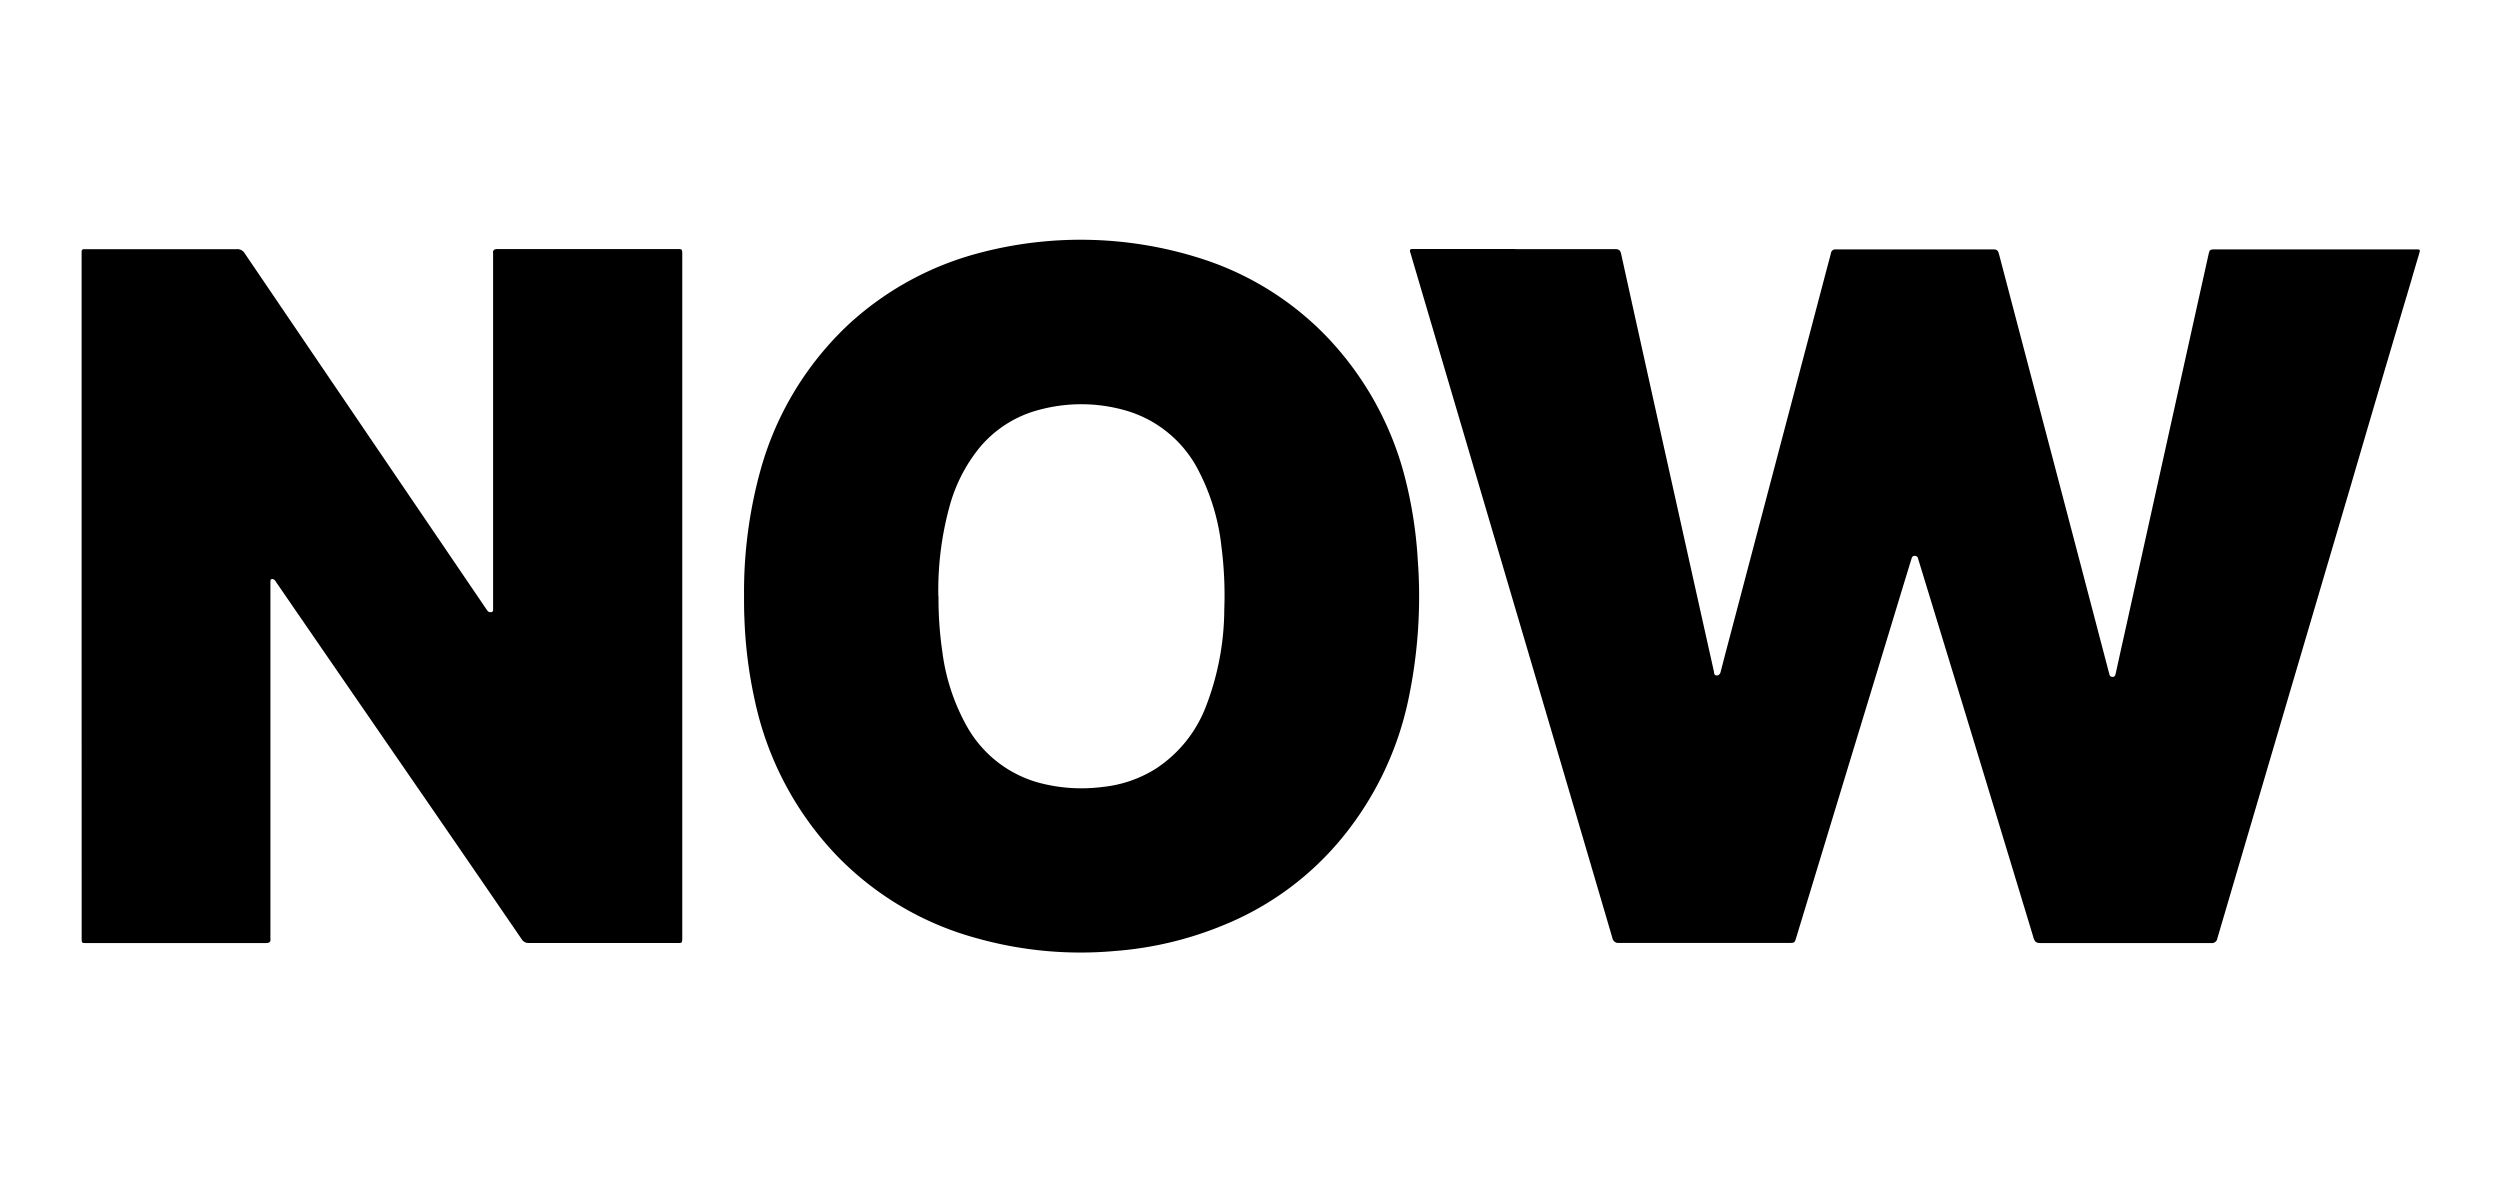
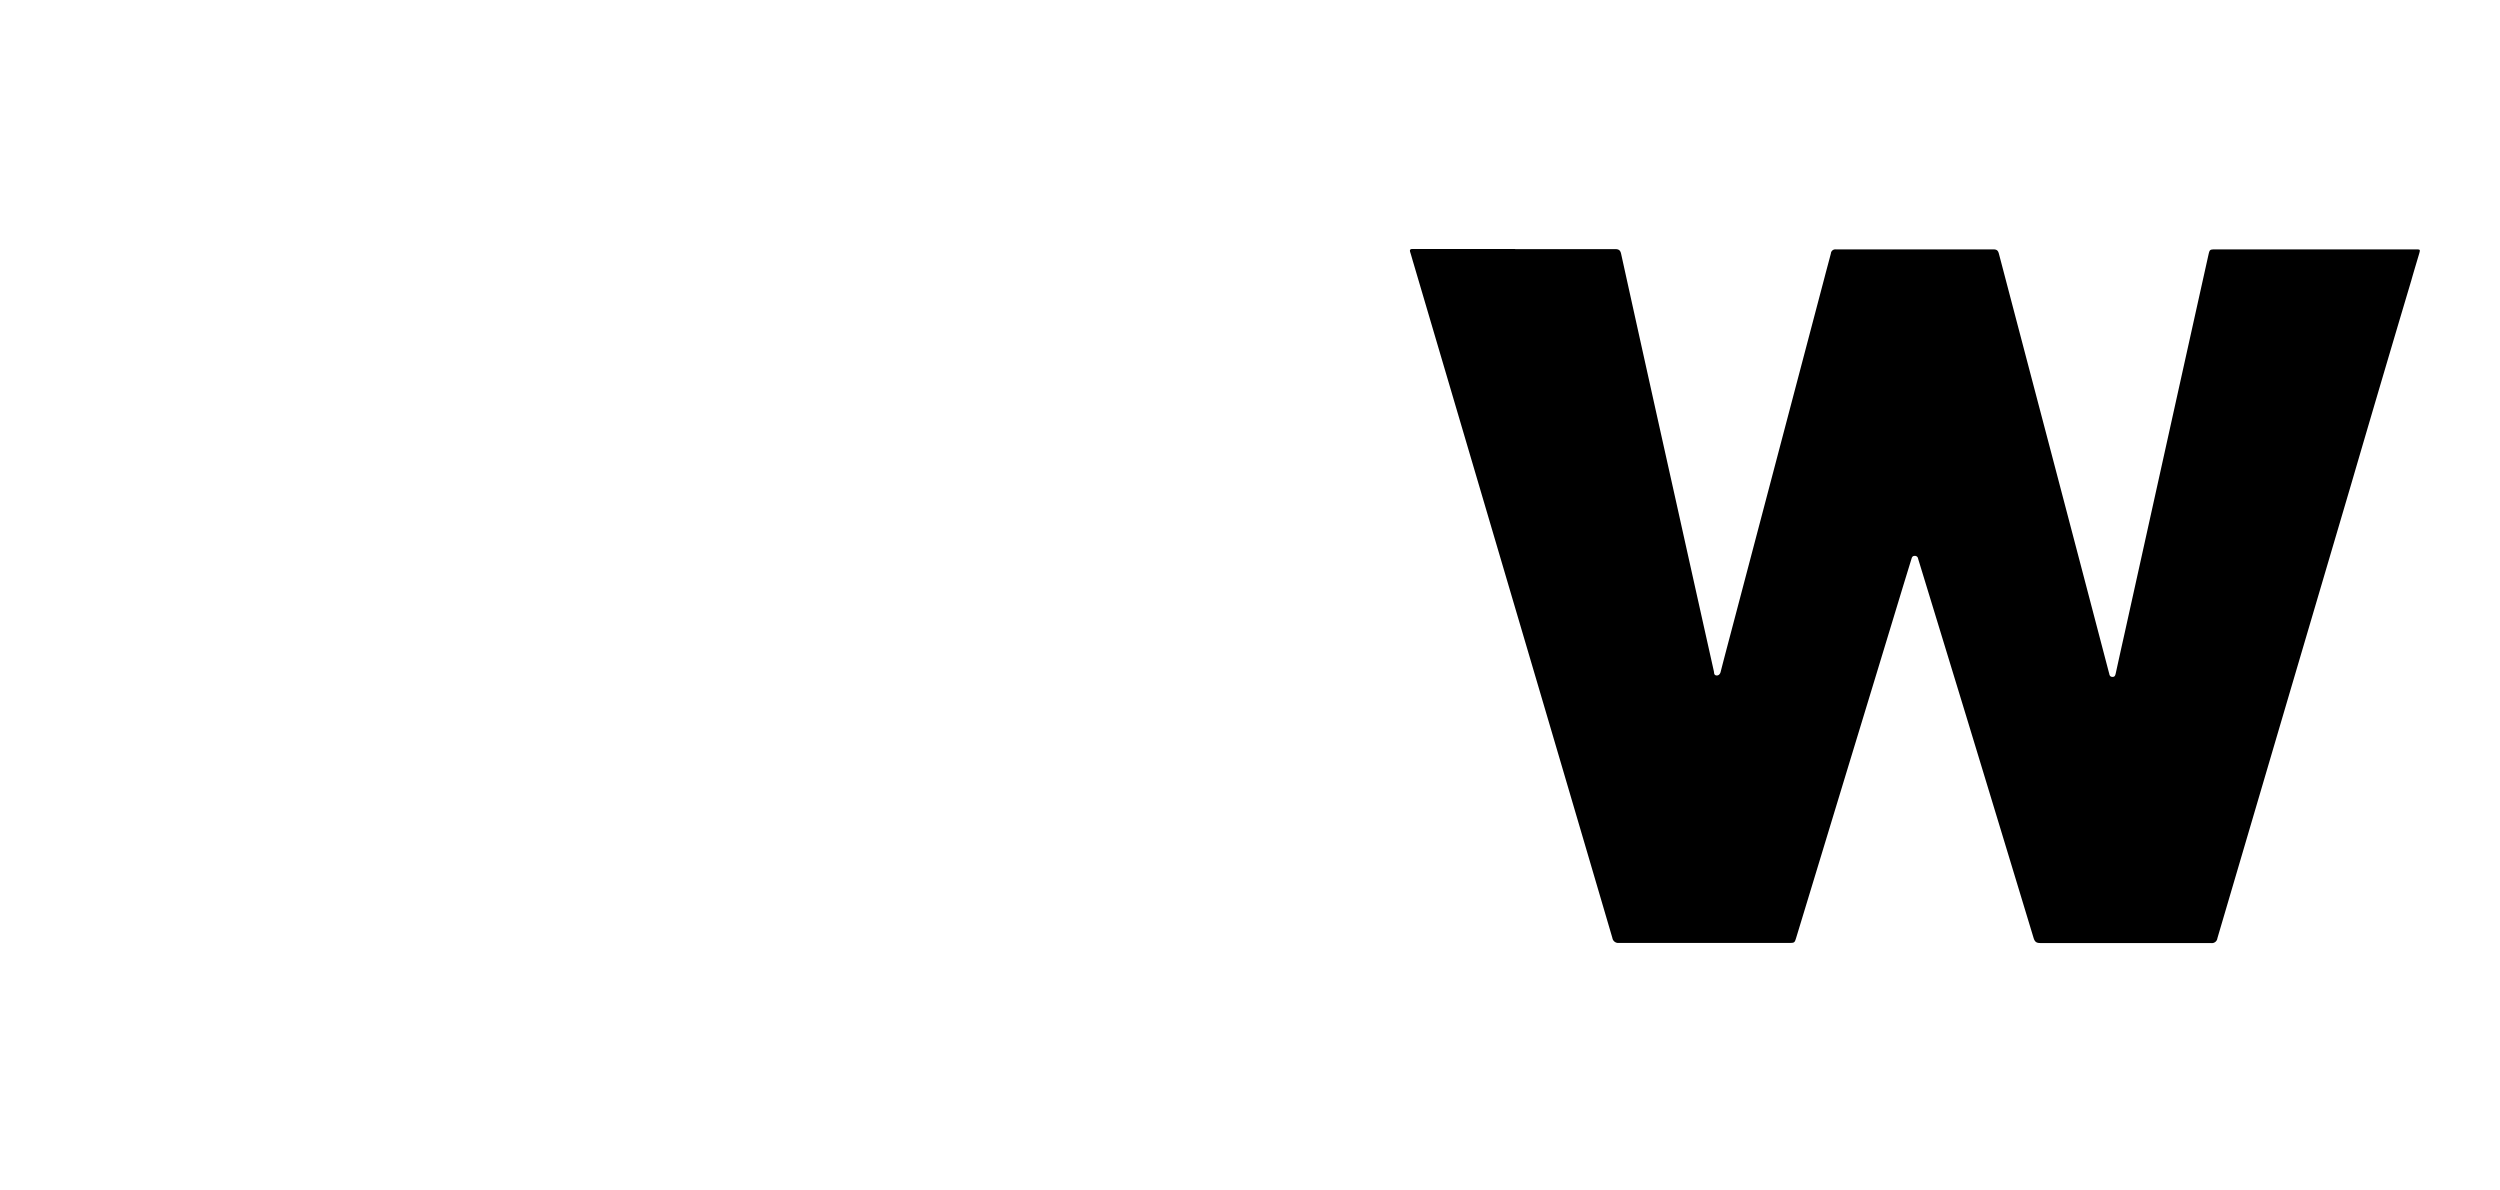
<svg xmlns="http://www.w3.org/2000/svg" id="Layer_1" data-name="Layer 1" viewBox="0 0 420 200">
  <title>Artboard 25</title>
  <path d="M254.55,41.85c5.59,0,11.17,0,16.75,0,.63,0,.91.16,1.05.81q4.57,20.73,9.2,41.47,3.18,14.32,6.38,28.65c.05.25,0,.59.34.68s.67-.11.79-.55c.56-2.2,1.14-4.39,1.72-6.58l15.75-59.75c.35-1.35.72-2.69,1.06-4a.74.74,0,0,1,.84-.68h26.5c.61,0,.77.28.9.78Q340.2,59.33,344.59,76q4.86,18.48,9.71,37a1.21,1.21,0,0,1,.05.18c.06.32.18.54.57.54s.45-.3.52-.58c.46-2.09.92-4.19,1.39-6.28q3.53-15.95,7.06-31.9T371,42.9c.23-1,.22-1,1.28-1h33.57c.76,0,.77,0,.57.72-.45,1.52-.9,3-1.34,4.56Q400,64.23,395,81.34q-5.39,18.28-10.78,36.55-5.85,19.87-11.7,39.74a.93.93,0,0,1-1.08.8q-14.34,0-28.69,0c-.69,0-.92-.26-1.11-.86q-5.6-18.48-11.22-36.94-4-13.1-8-26.18c-.06-.2-.13-.4-.18-.6a.53.53,0,0,0-.57-.46c-.35,0-.46.2-.54.49l-1.32,4.3q-4.69,15.45-9.4,30.9-4.31,14.19-8.63,28.39c-.29.94-.29.94-1.28.94q-14.25,0-28.5,0a1,1,0,0,1-1.12-.83q-8.4-28.59-16.84-57.17-8.3-28.14-16.6-56.27c-.18-.59-.34-1.2-.53-1.79-.11-.37,0-.52.39-.52h17.24Z" />
-   <path d="M13.71,100.15V42.28a.38.38,0,0,1,.42-.42h.57q12.53,0,25.06,0a1.44,1.44,0,0,1,1.37.73Q55.08,63.15,69.06,83.73l12.57,18.5c.09.14.19.28.29.41a.61.61,0,0,0,.68.17c.29-.06.23-.31.24-.51s0-.42,0-.63V43.24c0-.21,0-.42,0-.63-.08-.62.21-.77.79-.77h30.13c.81,0,.85,0,.86.84V157.18c0,1.49,0,1.23-1.26,1.24q-12.24,0-24.49,0a1.32,1.32,0,0,1-1.23-.64Q79.84,146.39,72,135,59.19,116.42,46.39,97.8a1.25,1.25,0,0,0-.35-.43c-.29-.16-.58-.17-.61.28,0,.23,0,.46,0,.69v58.75a5.23,5.23,0,0,0,0,.56c.08.59-.16.78-.76.78q-15.09,0-30.19,0c-.76,0-.76,0-.76-.89Z" />
-   <path d="M125,100a76.67,76.67,0,0,1,2.76-21A52.86,52.86,0,0,1,142.8,54.28,51.79,51.79,0,0,1,164.14,42.6a66.37,66.37,0,0,1,38.5,1.12,50.68,50.68,0,0,1,20,12.58,53.41,53.41,0,0,1,13.19,23.15A72.63,72.63,0,0,1,238.18,94a83.71,83.71,0,0,1-1.64,23.84,54.18,54.18,0,0,1-11.87,23.87,50.11,50.11,0,0,1-18.94,13.64,59.55,59.55,0,0,1-18.45,4.42,64.35,64.35,0,0,1-23.19-2.15,51.36,51.36,0,0,1-23.63-14,53.94,53.94,0,0,1-13.61-25.75,75.78,75.78,0,0,1-1.79-14C125,102.63,125,101.36,125,100Zm32.67.15a61.41,61.41,0,0,0,.65,9.39,34.58,34.58,0,0,0,4,12.28,19.91,19.91,0,0,0,12,9.62,27.61,27.61,0,0,0,10.89.77,20.75,20.75,0,0,0,9-3.09,21.75,21.75,0,0,0,8.37-10.39,45.73,45.73,0,0,0,3.1-16.35,64.24,64.24,0,0,0-.49-10.65,36,36,0,0,0-3.75-12.5,19.92,19.92,0,0,0-12.62-10.35,27,27,0,0,0-14-.09,19.36,19.36,0,0,0-10.3,6.47,26.82,26.82,0,0,0-5,9.82A53.27,53.27,0,0,0,157.64,100.11Z" />
</svg>